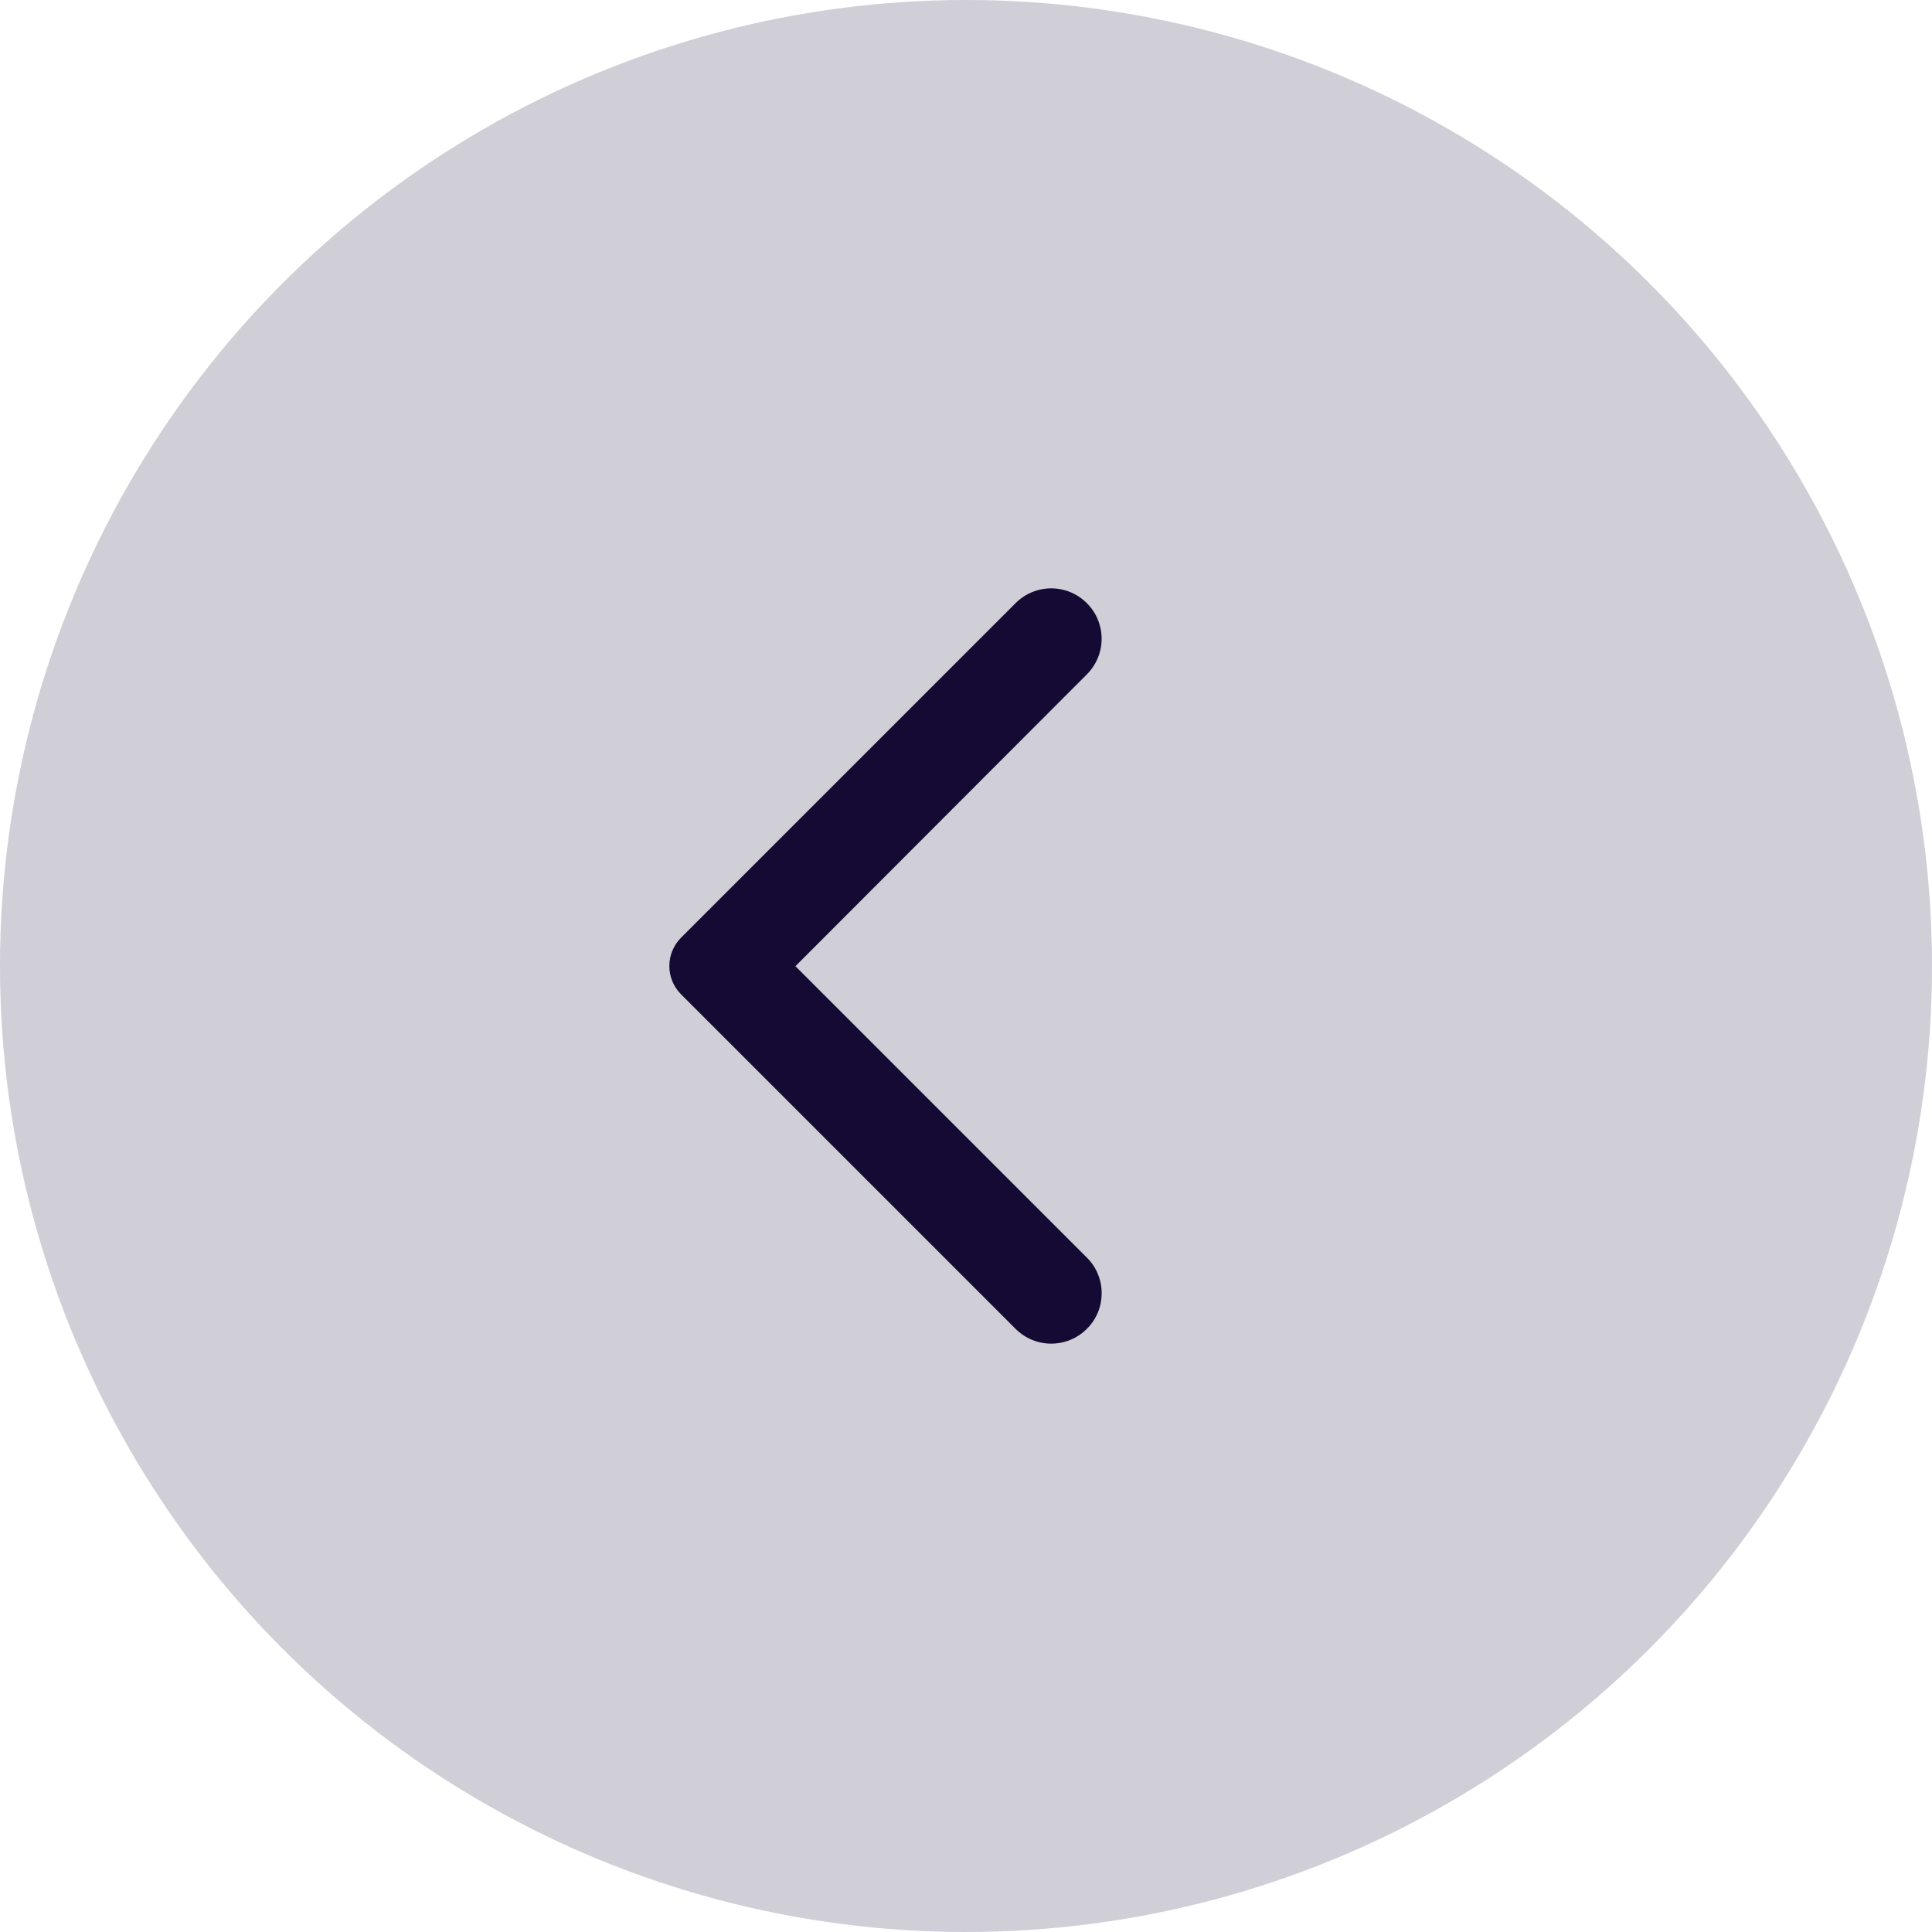
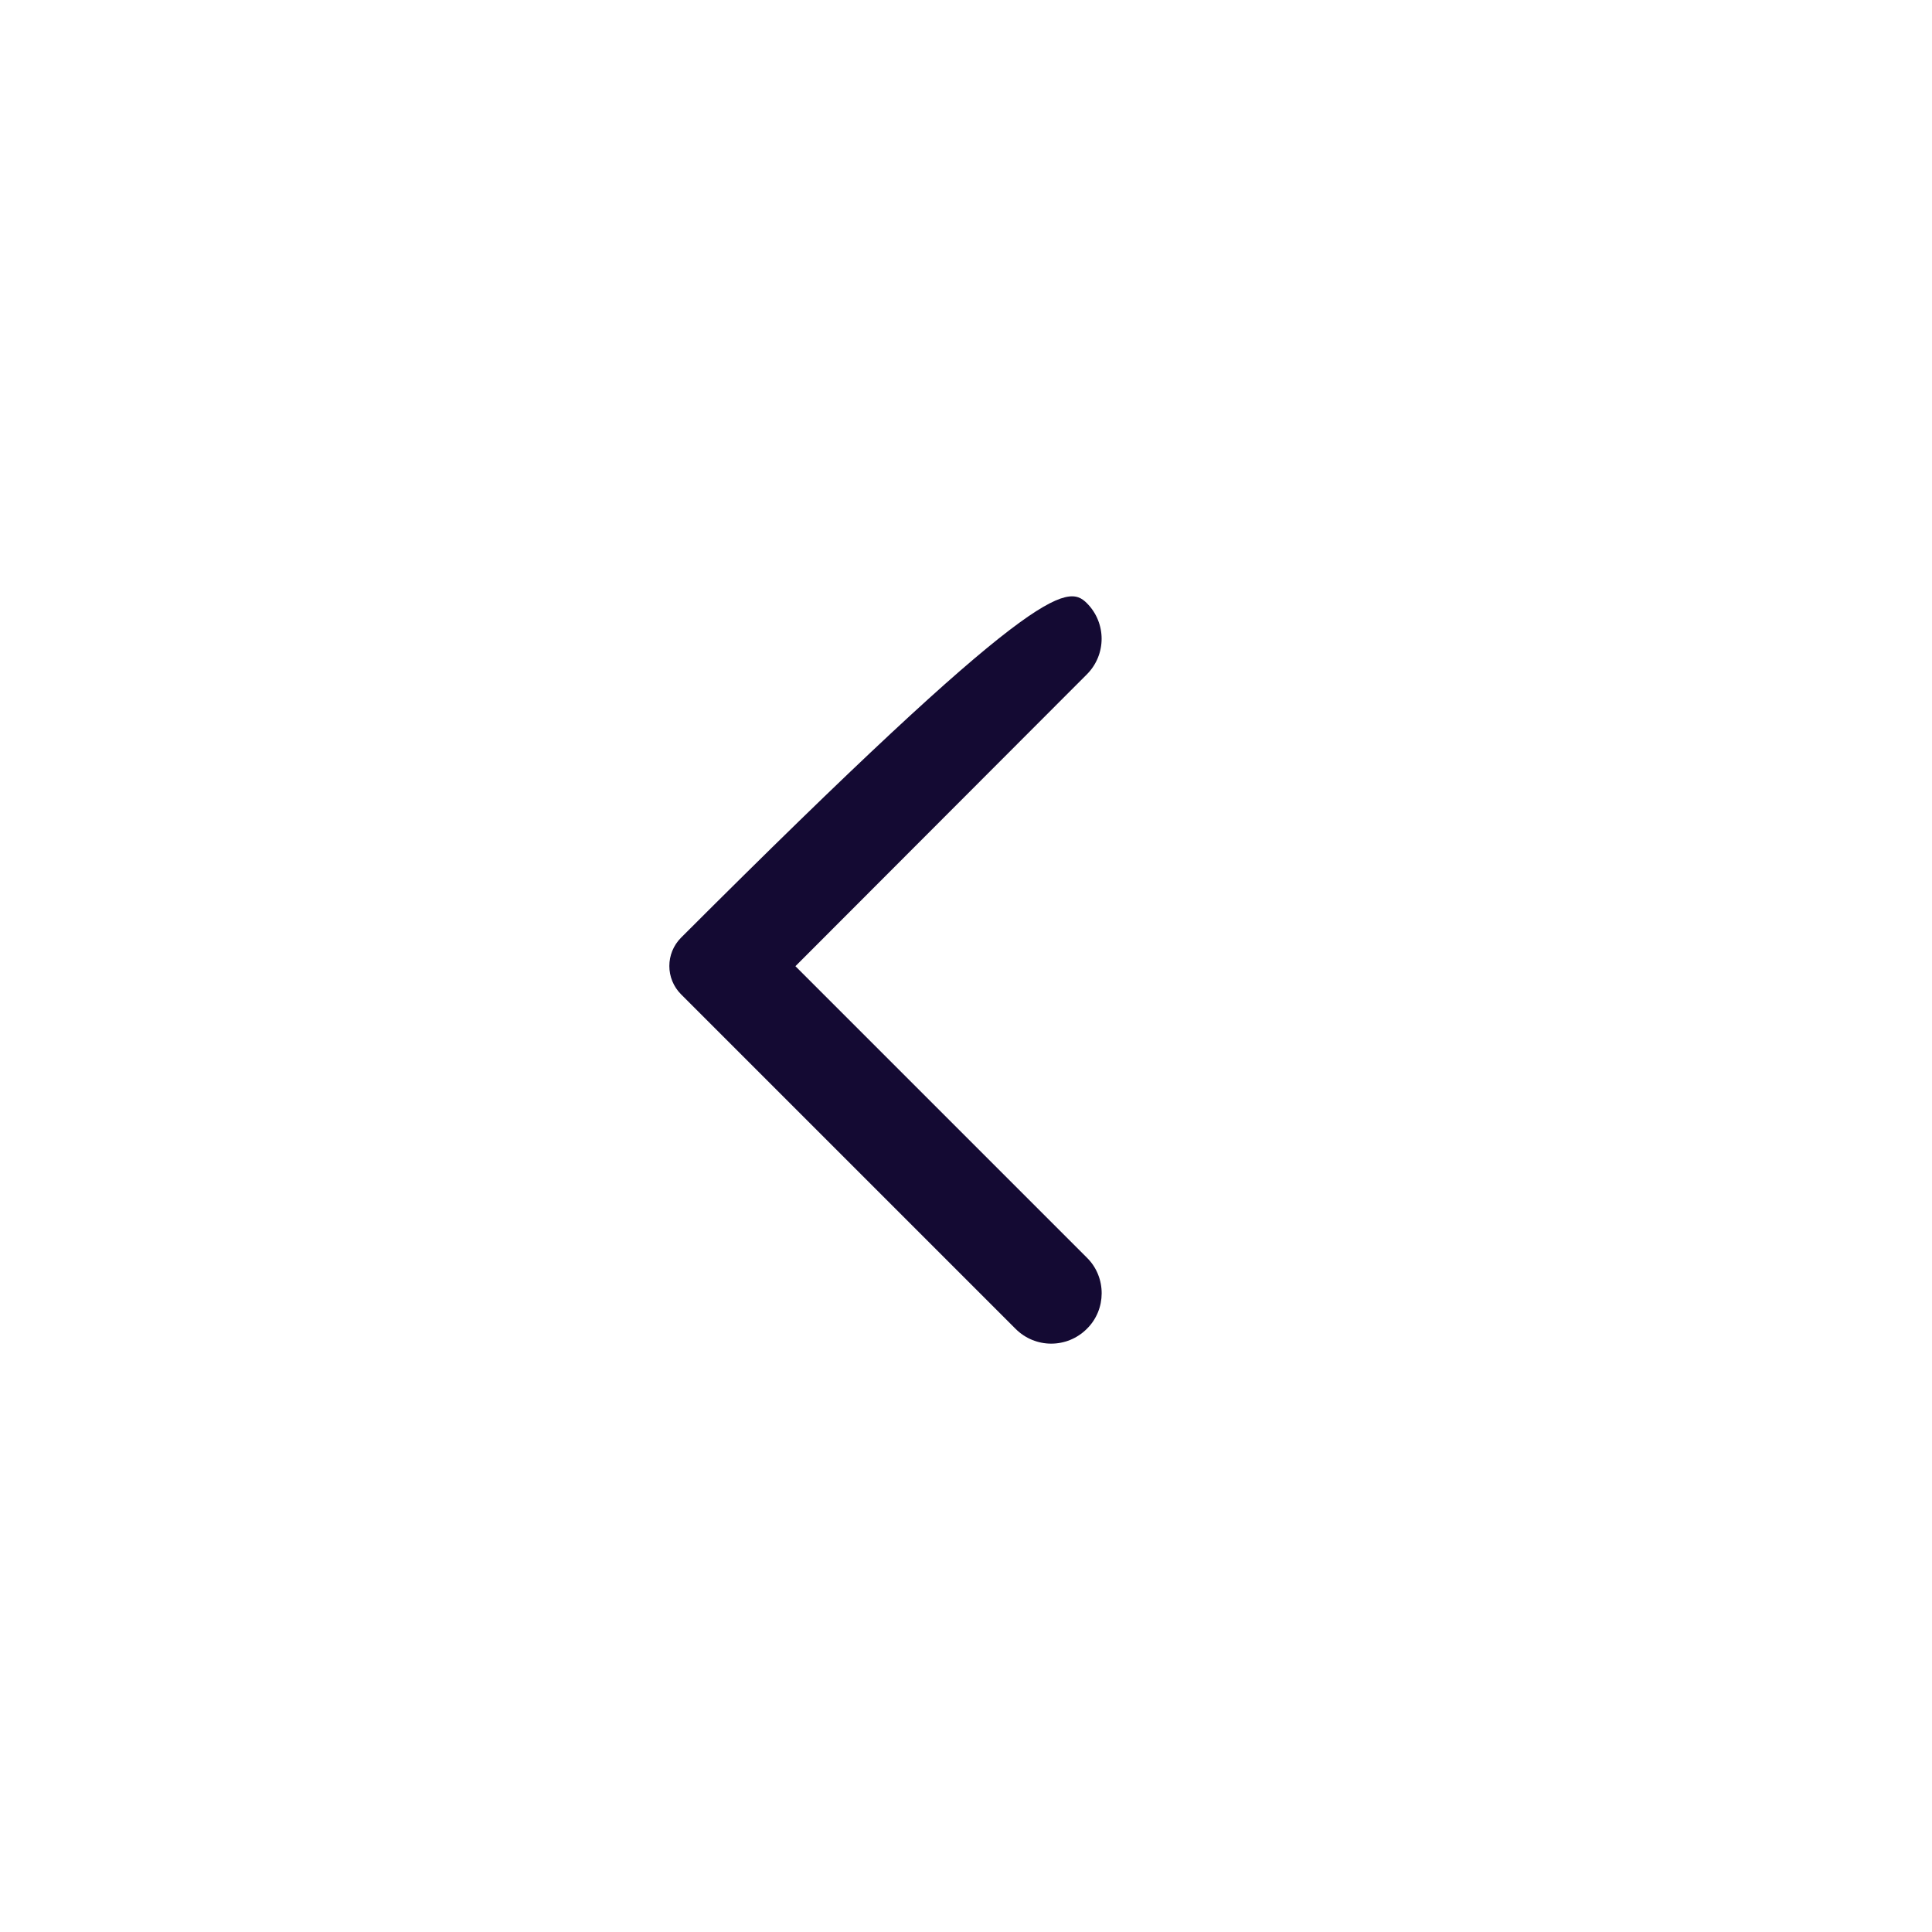
<svg xmlns="http://www.w3.org/2000/svg" class="next-stops__chevron" width="48" height="48" viewBox="0 0 48 48" fill="none">
-   <circle class="next-stops__chevron--circle" cx="24" cy="24" r="24" transform="matrix(-1 0 0 1 48 0)" fill="#d0ced6" />
-   <path class="next-stops__chevron--arrow" d="M27.002 33.015C26.512 33.505 25.722 33.505 25.232 33.015L16.922 24.705C16.532 24.315 16.532 23.685 16.922 23.295L25.232 14.985C25.722 14.495 26.512 14.495 27.002 14.985C27.492 15.475 27.492 16.265 27.002 16.755L19.762 24.005L27.012 31.255C27.492 31.735 27.492 32.535 27.002 33.015Z" fill="#140a33" />
+   <path class="next-stops__chevron--arrow" d="M27.002 33.015C26.512 33.505 25.722 33.505 25.232 33.015L16.922 24.705C16.532 24.315 16.532 23.685 16.922 23.295C25.722 14.495 26.512 14.495 27.002 14.985C27.492 15.475 27.492 16.265 27.002 16.755L19.762 24.005L27.012 31.255C27.492 31.735 27.492 32.535 27.002 33.015Z" fill="#140a33" />
</svg>